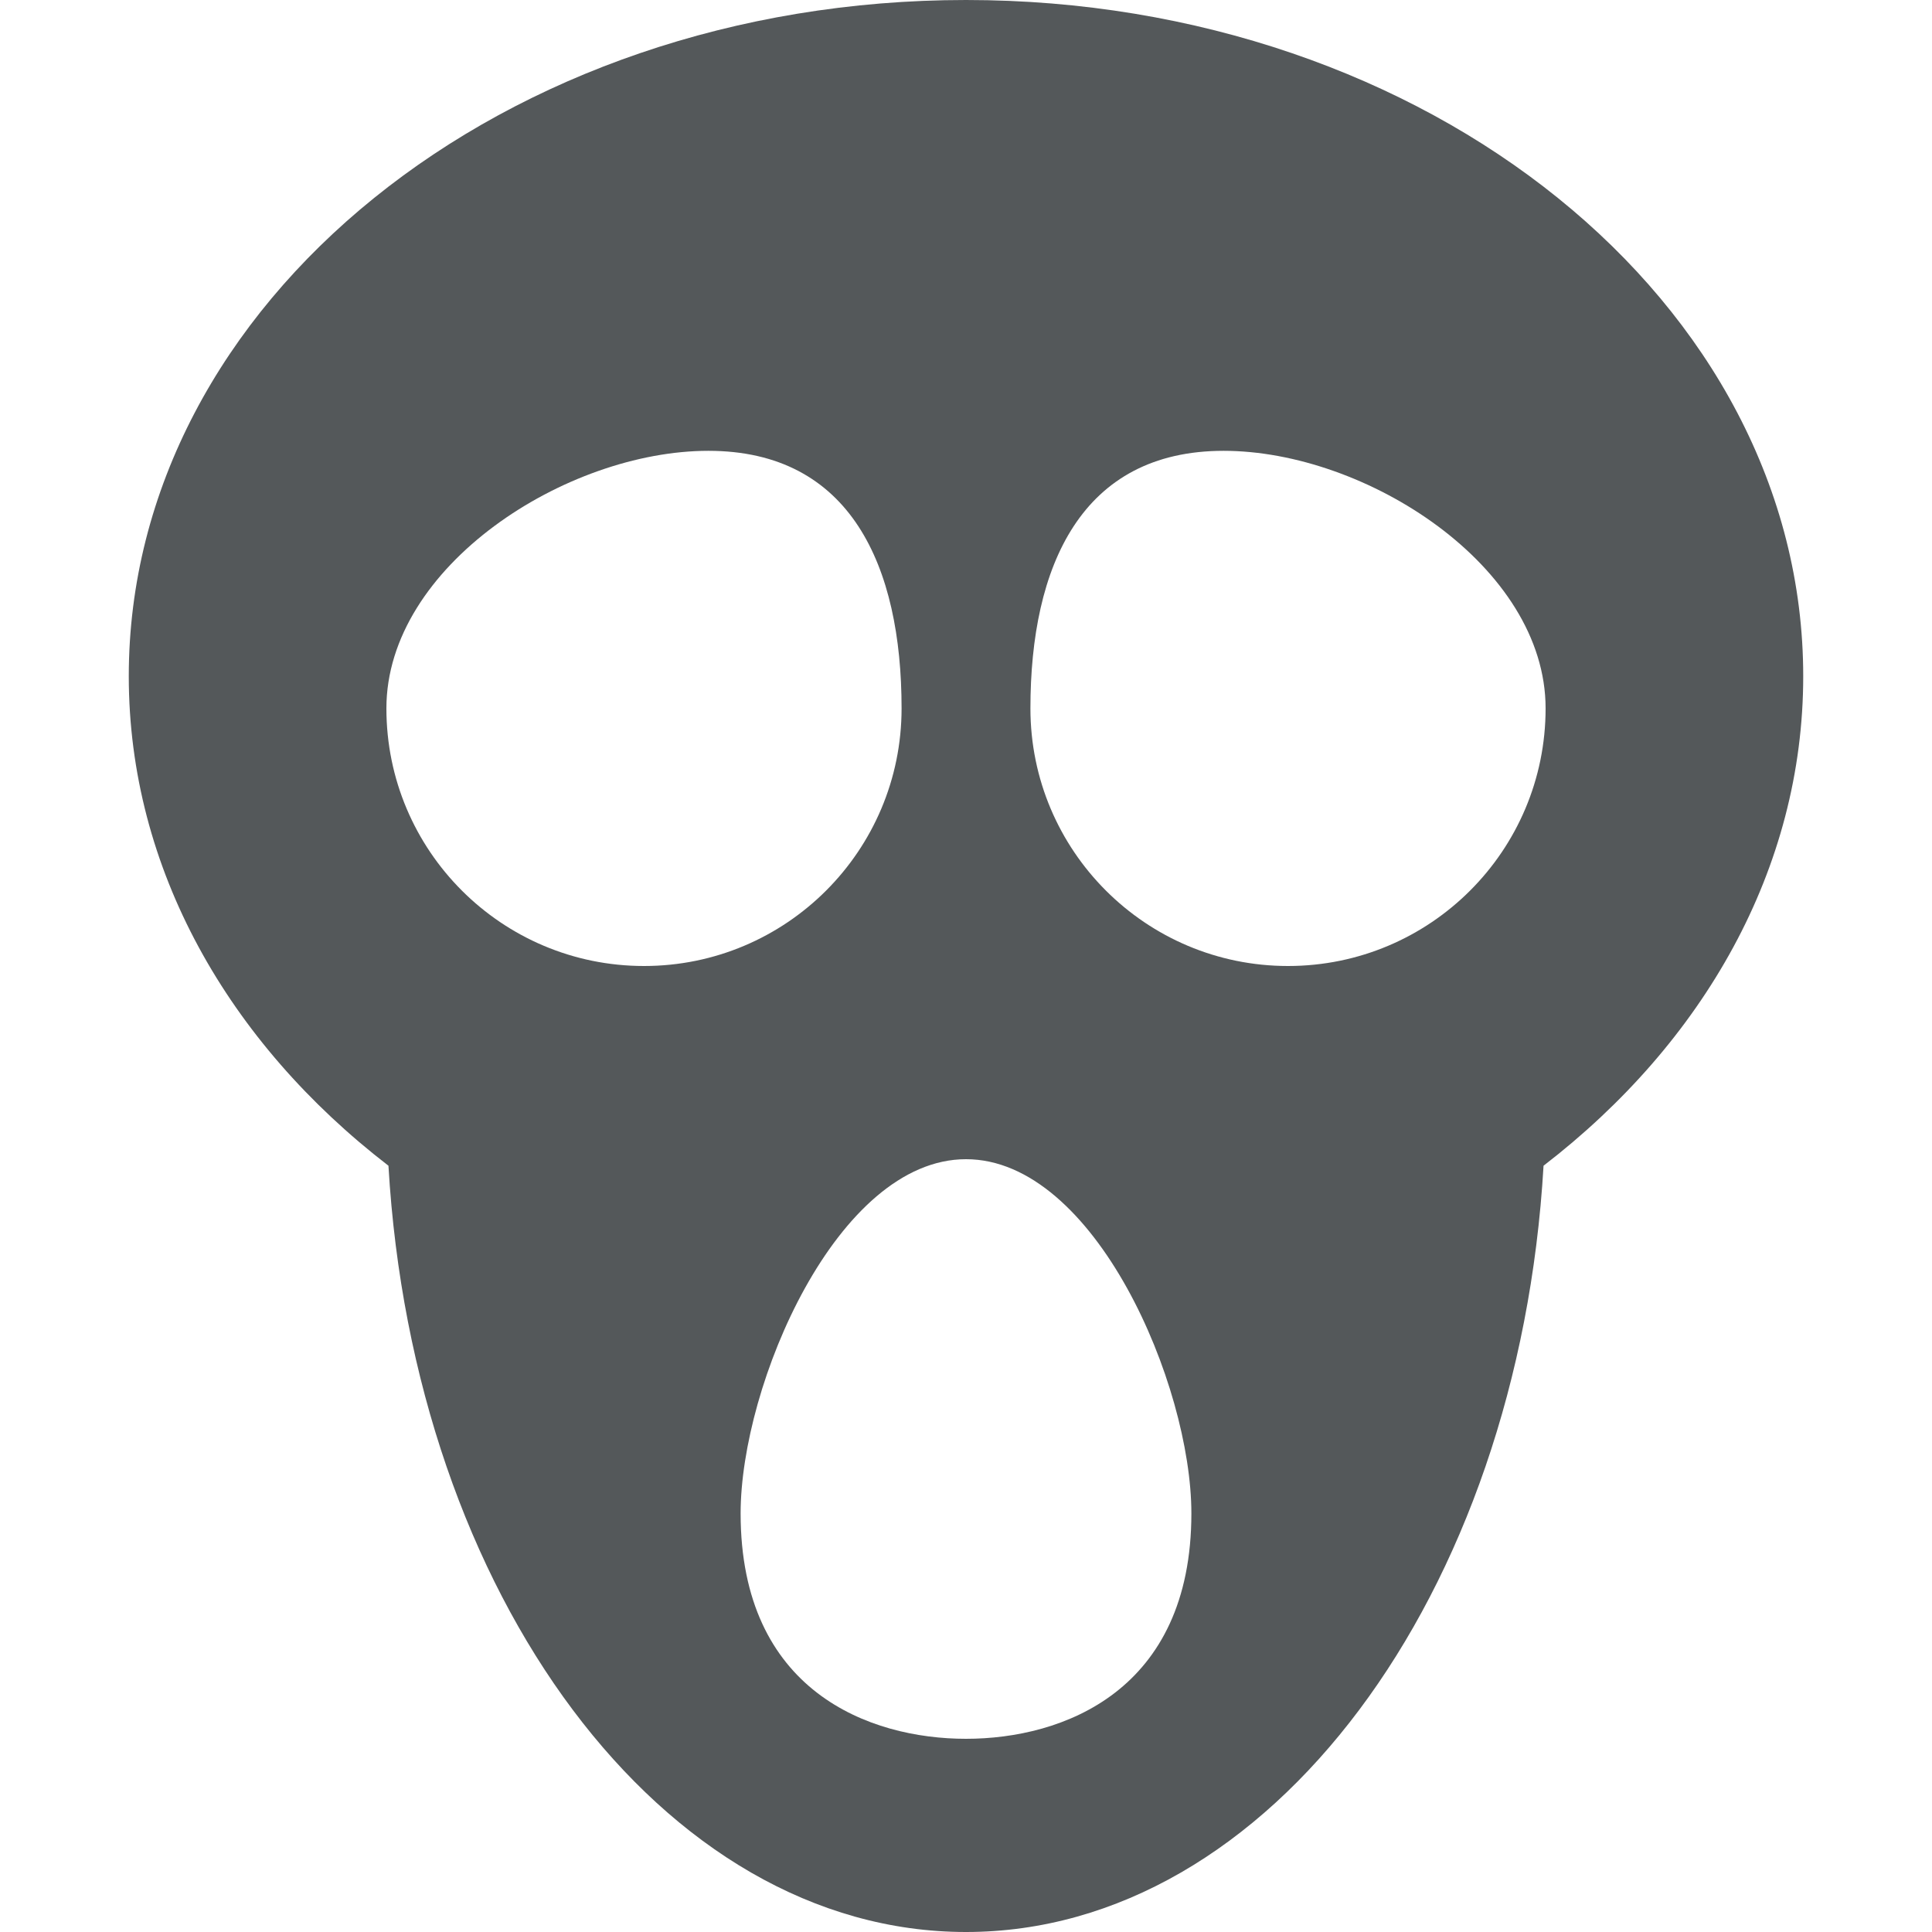
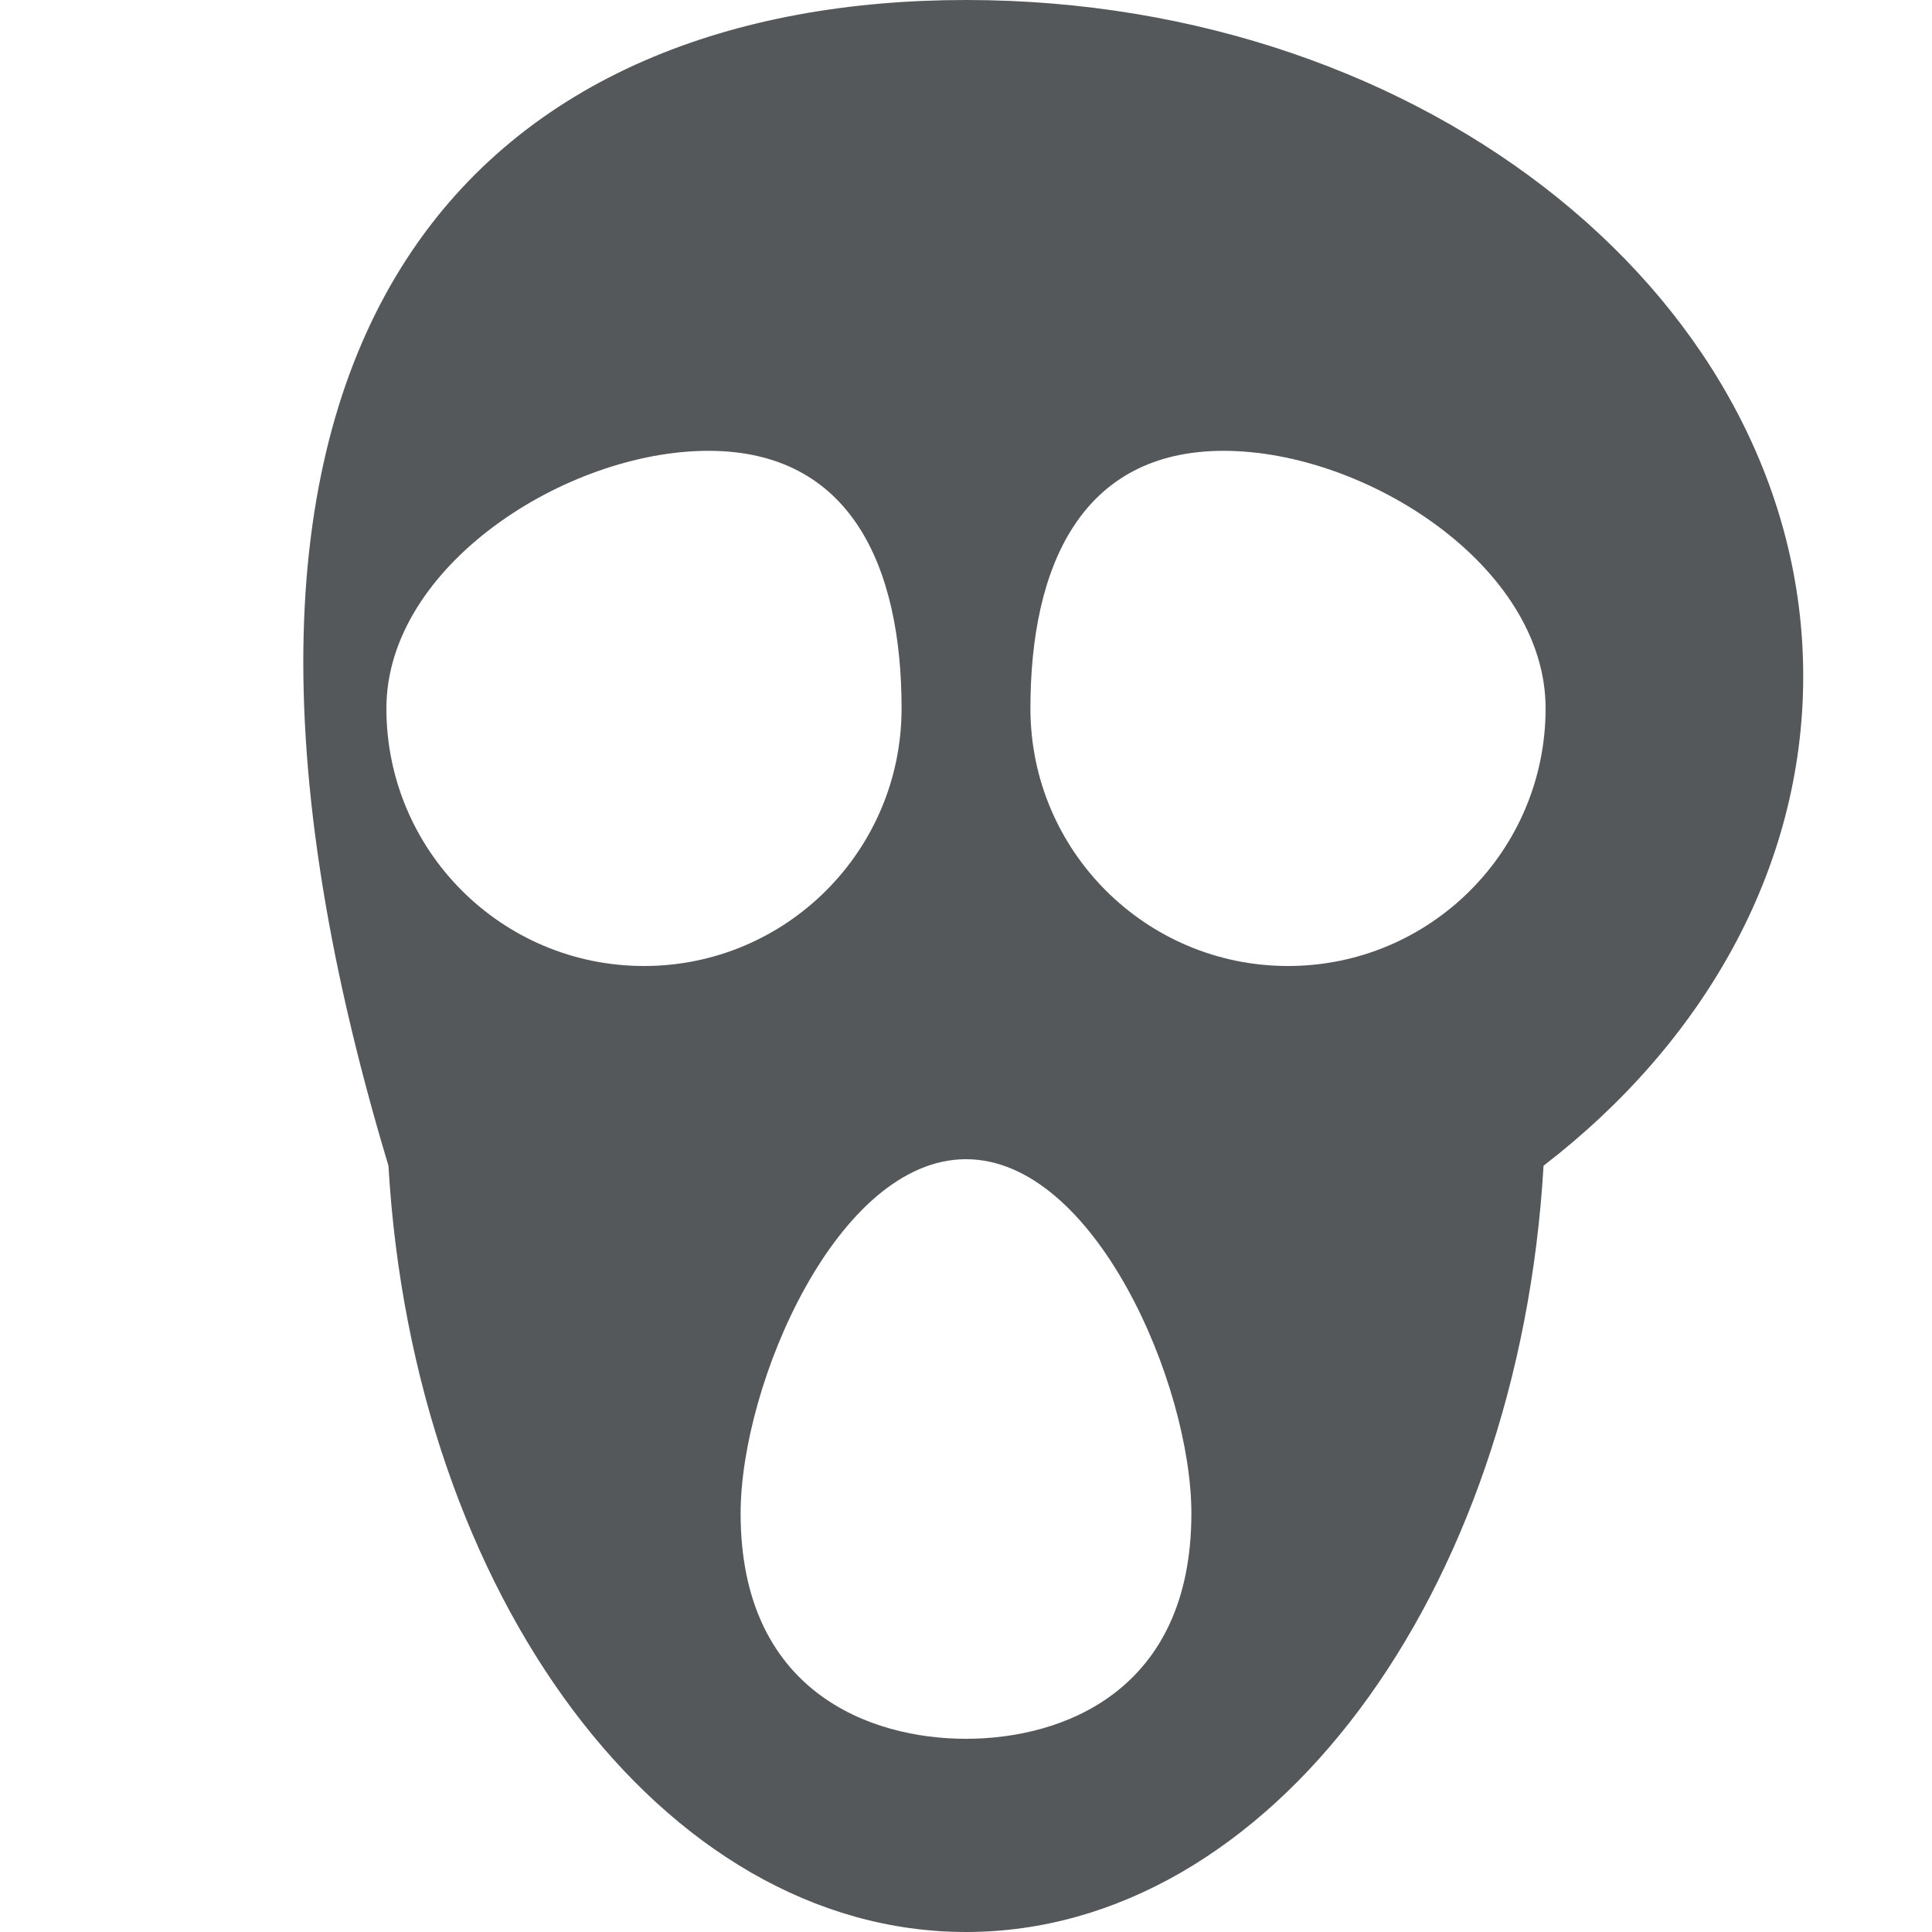
<svg xmlns="http://www.w3.org/2000/svg" width="32" height="32" viewBox="0 0 32 32" fill="none">
-   <path fill-rule="evenodd" clip-rule="evenodd" d="M29.867 11.2C29.867 14.39 28.216 17.268 25.566 19.308C25.153 26.417 21.028 32 16 32C10.972 32 6.847 26.417 6.434 19.308C3.784 17.268 2.133 14.39 2.133 11.2C2.133 5.014 8.342 0 16 0C23.658 0 29.867 5.014 29.867 11.2ZM10.667 16C13.023 16 14.933 14.09 14.933 11.733C14.933 9.377 14.09 7.467 11.733 7.467C9.377 7.467 6.4 9.377 6.4 11.733C6.4 14.09 8.31 16 10.667 16ZM17.067 11.733C17.067 14.09 18.977 16 21.333 16C23.69 16 25.6 14.09 25.6 11.733C25.6 9.377 22.623 7.467 20.267 7.467C17.91 7.467 17.067 9.377 17.067 11.733ZM16 28.8C17.6 28.8 19.733 28.012 19.733 25.067C19.733 22.933 18.133 19.2 16 19.2C13.867 19.2 12.267 22.933 12.267 25.067C12.267 28.012 14.4 28.8 16 28.8Z" fill="#54585A" />
+   <path fill-rule="evenodd" clip-rule="evenodd" d="M29.867 11.2C29.867 14.39 28.216 17.268 25.566 19.308C25.153 26.417 21.028 32 16 32C10.972 32 6.847 26.417 6.434 19.308C2.133 5.014 8.342 0 16 0C23.658 0 29.867 5.014 29.867 11.2ZM10.667 16C13.023 16 14.933 14.09 14.933 11.733C14.933 9.377 14.09 7.467 11.733 7.467C9.377 7.467 6.4 9.377 6.4 11.733C6.4 14.09 8.31 16 10.667 16ZM17.067 11.733C17.067 14.09 18.977 16 21.333 16C23.69 16 25.6 14.09 25.6 11.733C25.6 9.377 22.623 7.467 20.267 7.467C17.91 7.467 17.067 9.377 17.067 11.733ZM16 28.8C17.6 28.8 19.733 28.012 19.733 25.067C19.733 22.933 18.133 19.2 16 19.2C13.867 19.2 12.267 22.933 12.267 25.067C12.267 28.012 14.4 28.8 16 28.8Z" fill="#54585A" />
</svg>